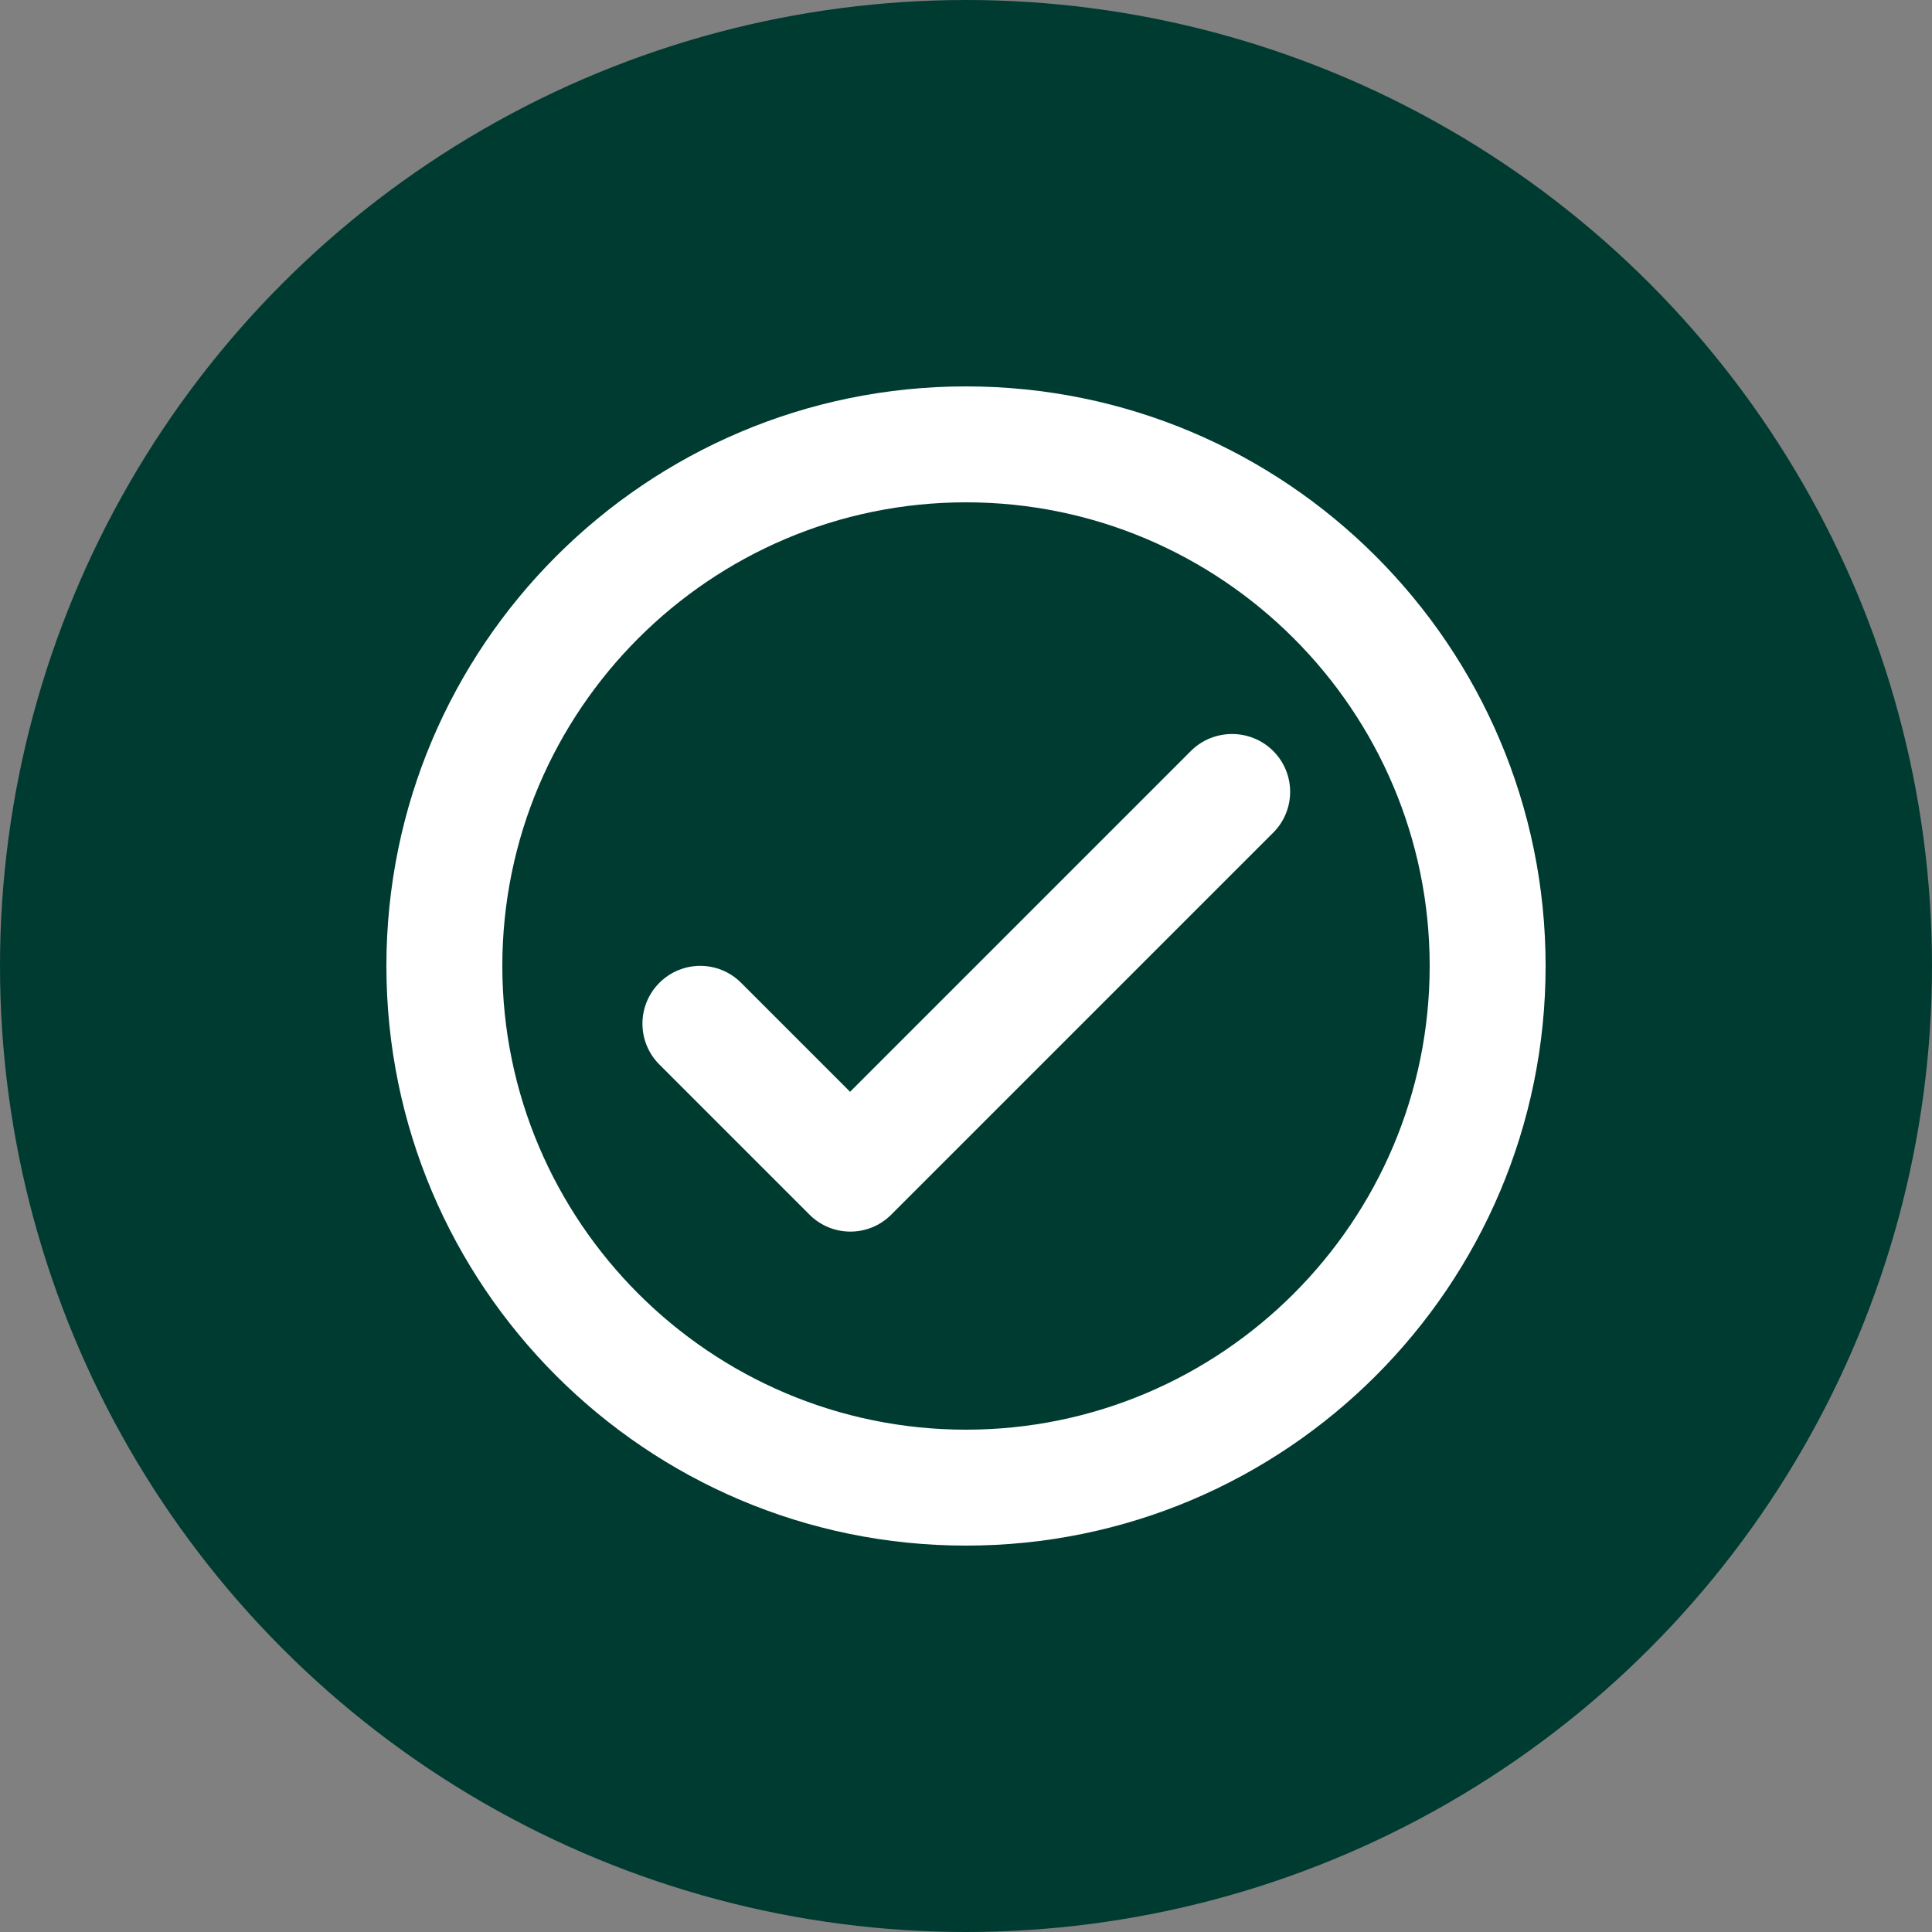
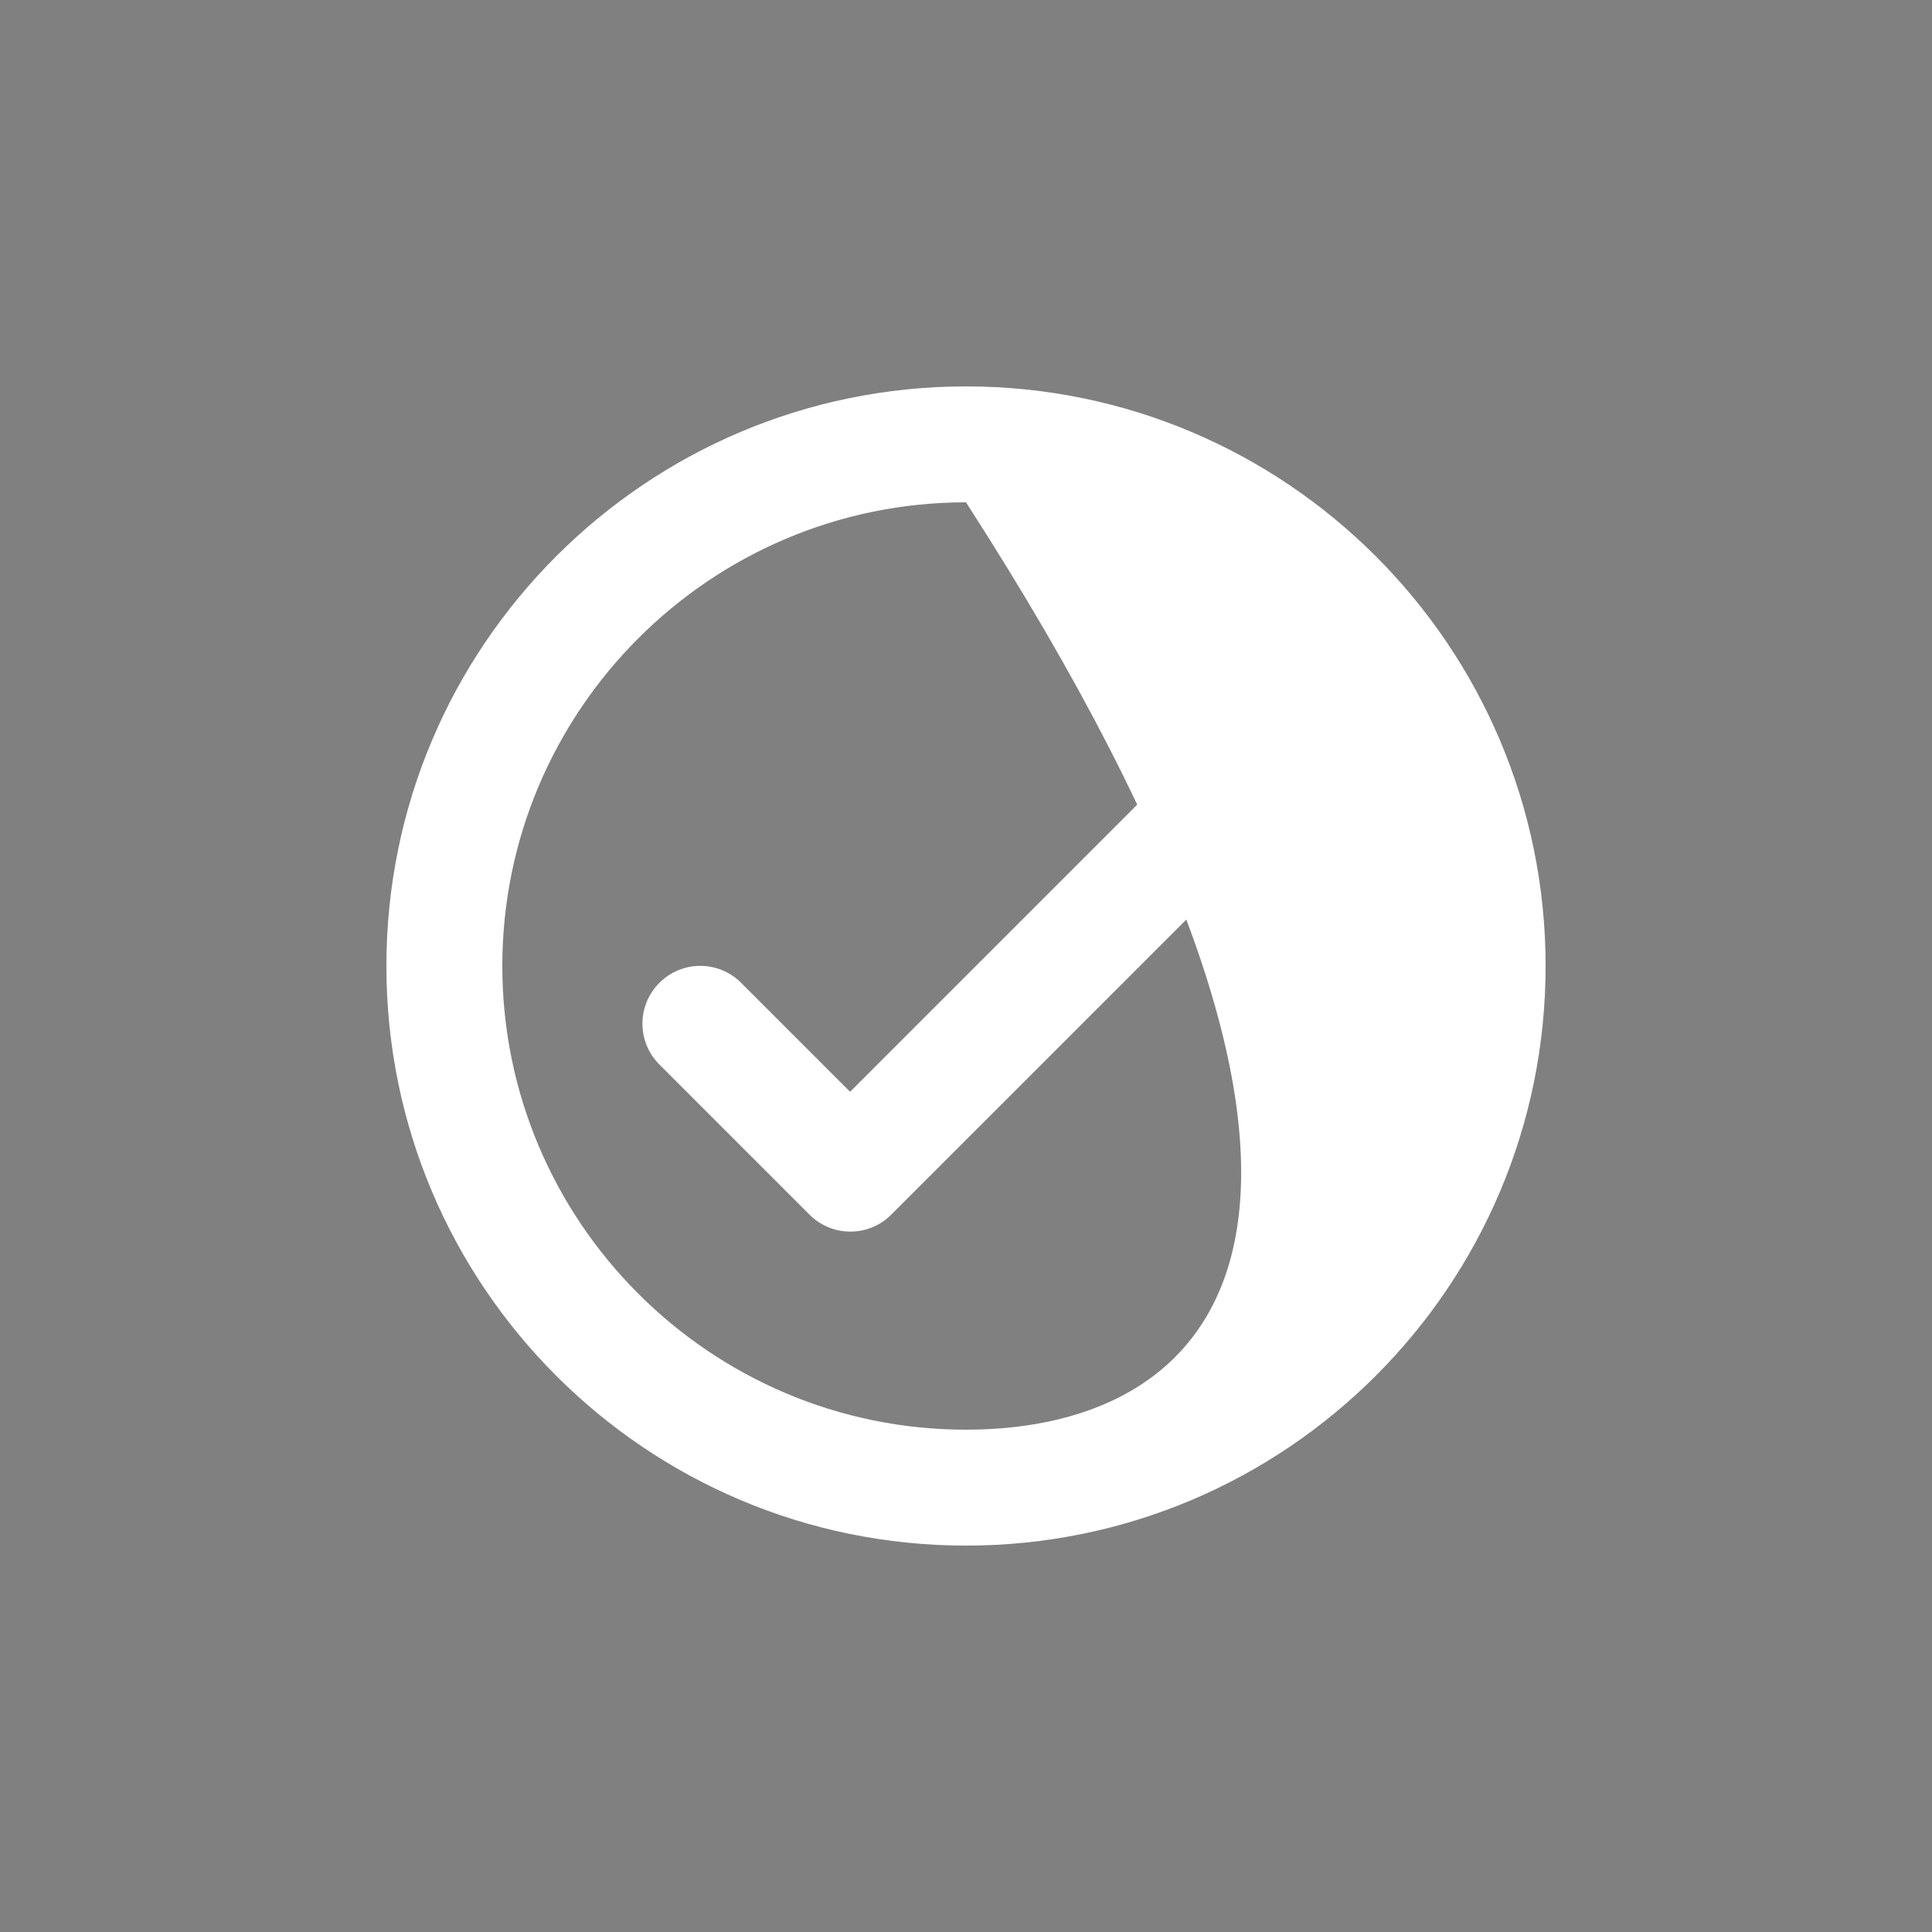
<svg xmlns="http://www.w3.org/2000/svg" width="40" height="40" viewBox="0 0 40 40" fill="none">
  <rect x="0" y="0" width="40" height="40" fill="#808080" stroke="none" />
-   <circle cx="20" cy="20" r="20" fill="#003B31" />
-   <path d="M20 8C13.376 8 8 13.376 8 20C8 26.624 13.376 32 20 32C26.624 32 32 26.624 32 20C32 13.376 26.624 8 20 8ZM20 29.6C14.708 29.6 10.4 25.292 10.4 20C10.4 14.708 14.708 10.4 20 10.4C25.292 10.4 29.6 14.708 29.6 20C29.6 25.292 25.292 29.6 20 29.6ZM24.656 15.548L17.6 22.604L15.344 20.348C14.876 19.88 14.12 19.88 13.652 20.348C13.184 20.816 13.184 21.572 13.652 22.04L16.76 25.148C17.228 25.616 17.984 25.616 18.452 25.148L26.36 17.24C26.828 16.772 26.828 16.016 26.36 15.548C25.892 15.08 25.124 15.08 24.656 15.548Z" fill="white" />
+   <path d="M20 8C13.376 8 8 13.376 8 20C8 26.624 13.376 32 20 32C26.624 32 32 26.624 32 20C32 13.376 26.624 8 20 8ZM20 29.6C14.708 29.6 10.4 25.292 10.4 20C10.4 14.708 14.708 10.4 20 10.4C29.6 25.292 25.292 29.6 20 29.6ZM24.656 15.548L17.6 22.604L15.344 20.348C14.876 19.88 14.12 19.88 13.652 20.348C13.184 20.816 13.184 21.572 13.652 22.04L16.76 25.148C17.228 25.616 17.984 25.616 18.452 25.148L26.36 17.24C26.828 16.772 26.828 16.016 26.36 15.548C25.892 15.08 25.124 15.08 24.656 15.548Z" fill="white" />
</svg>